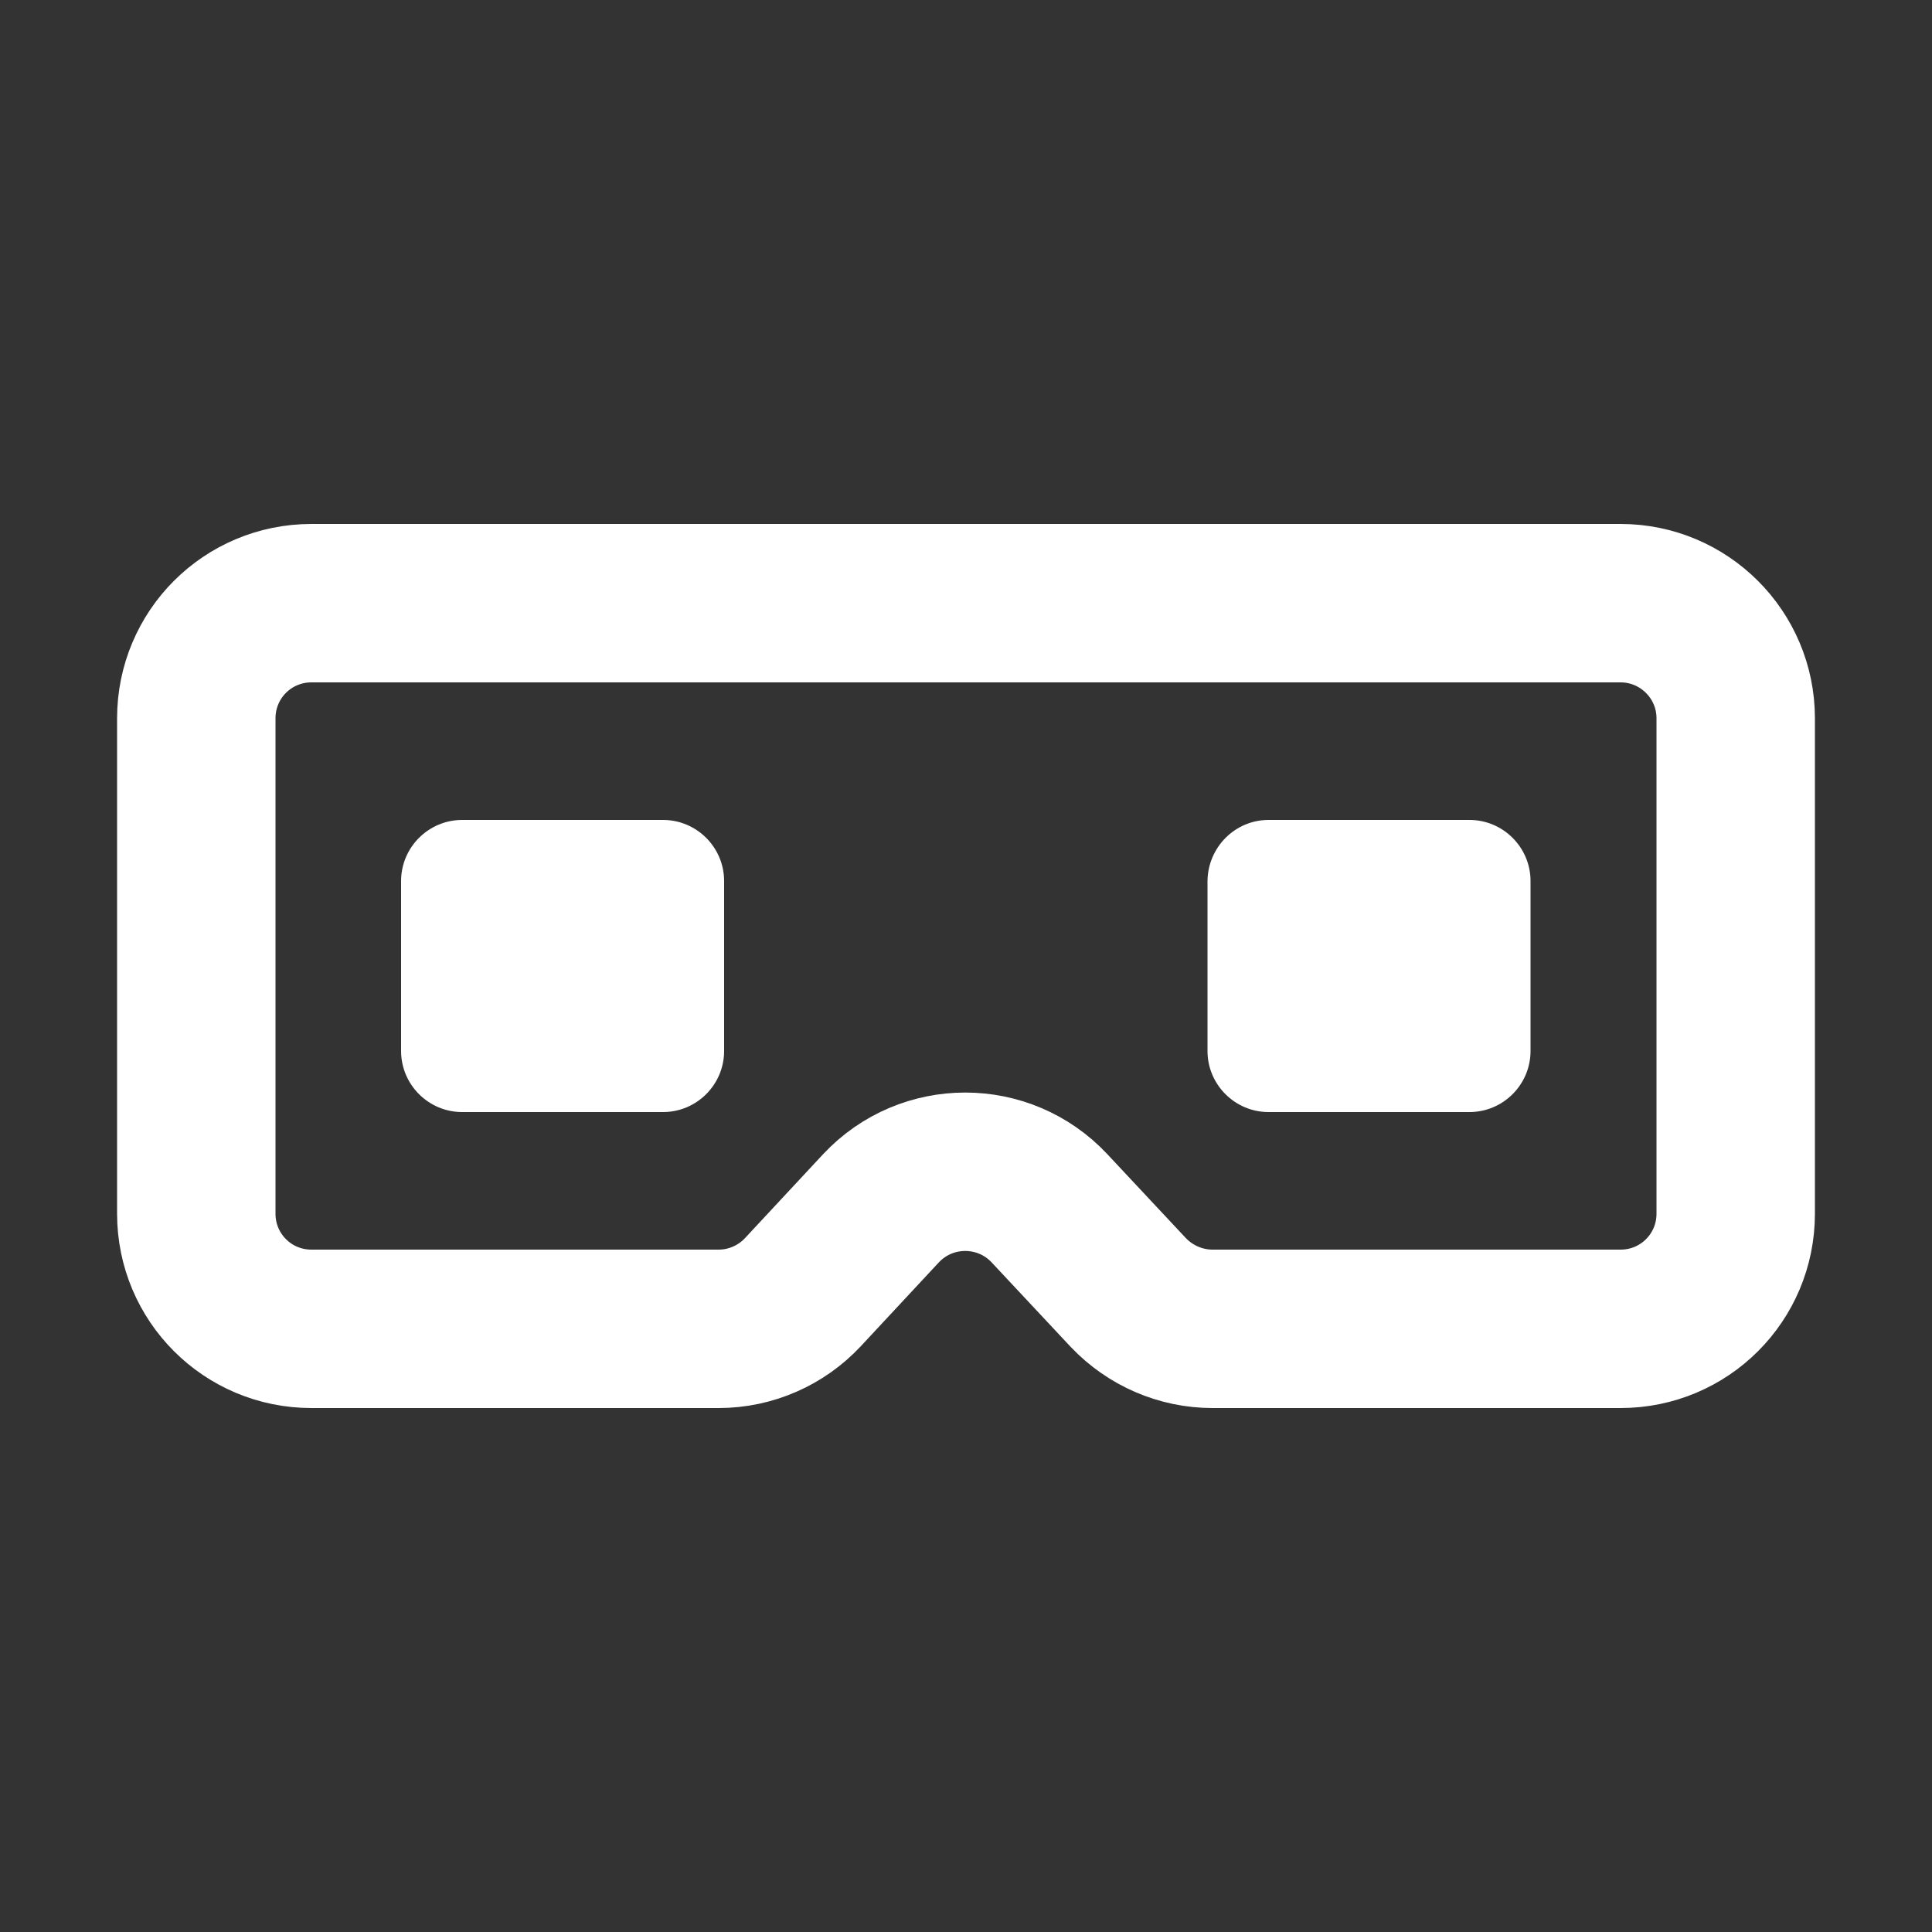
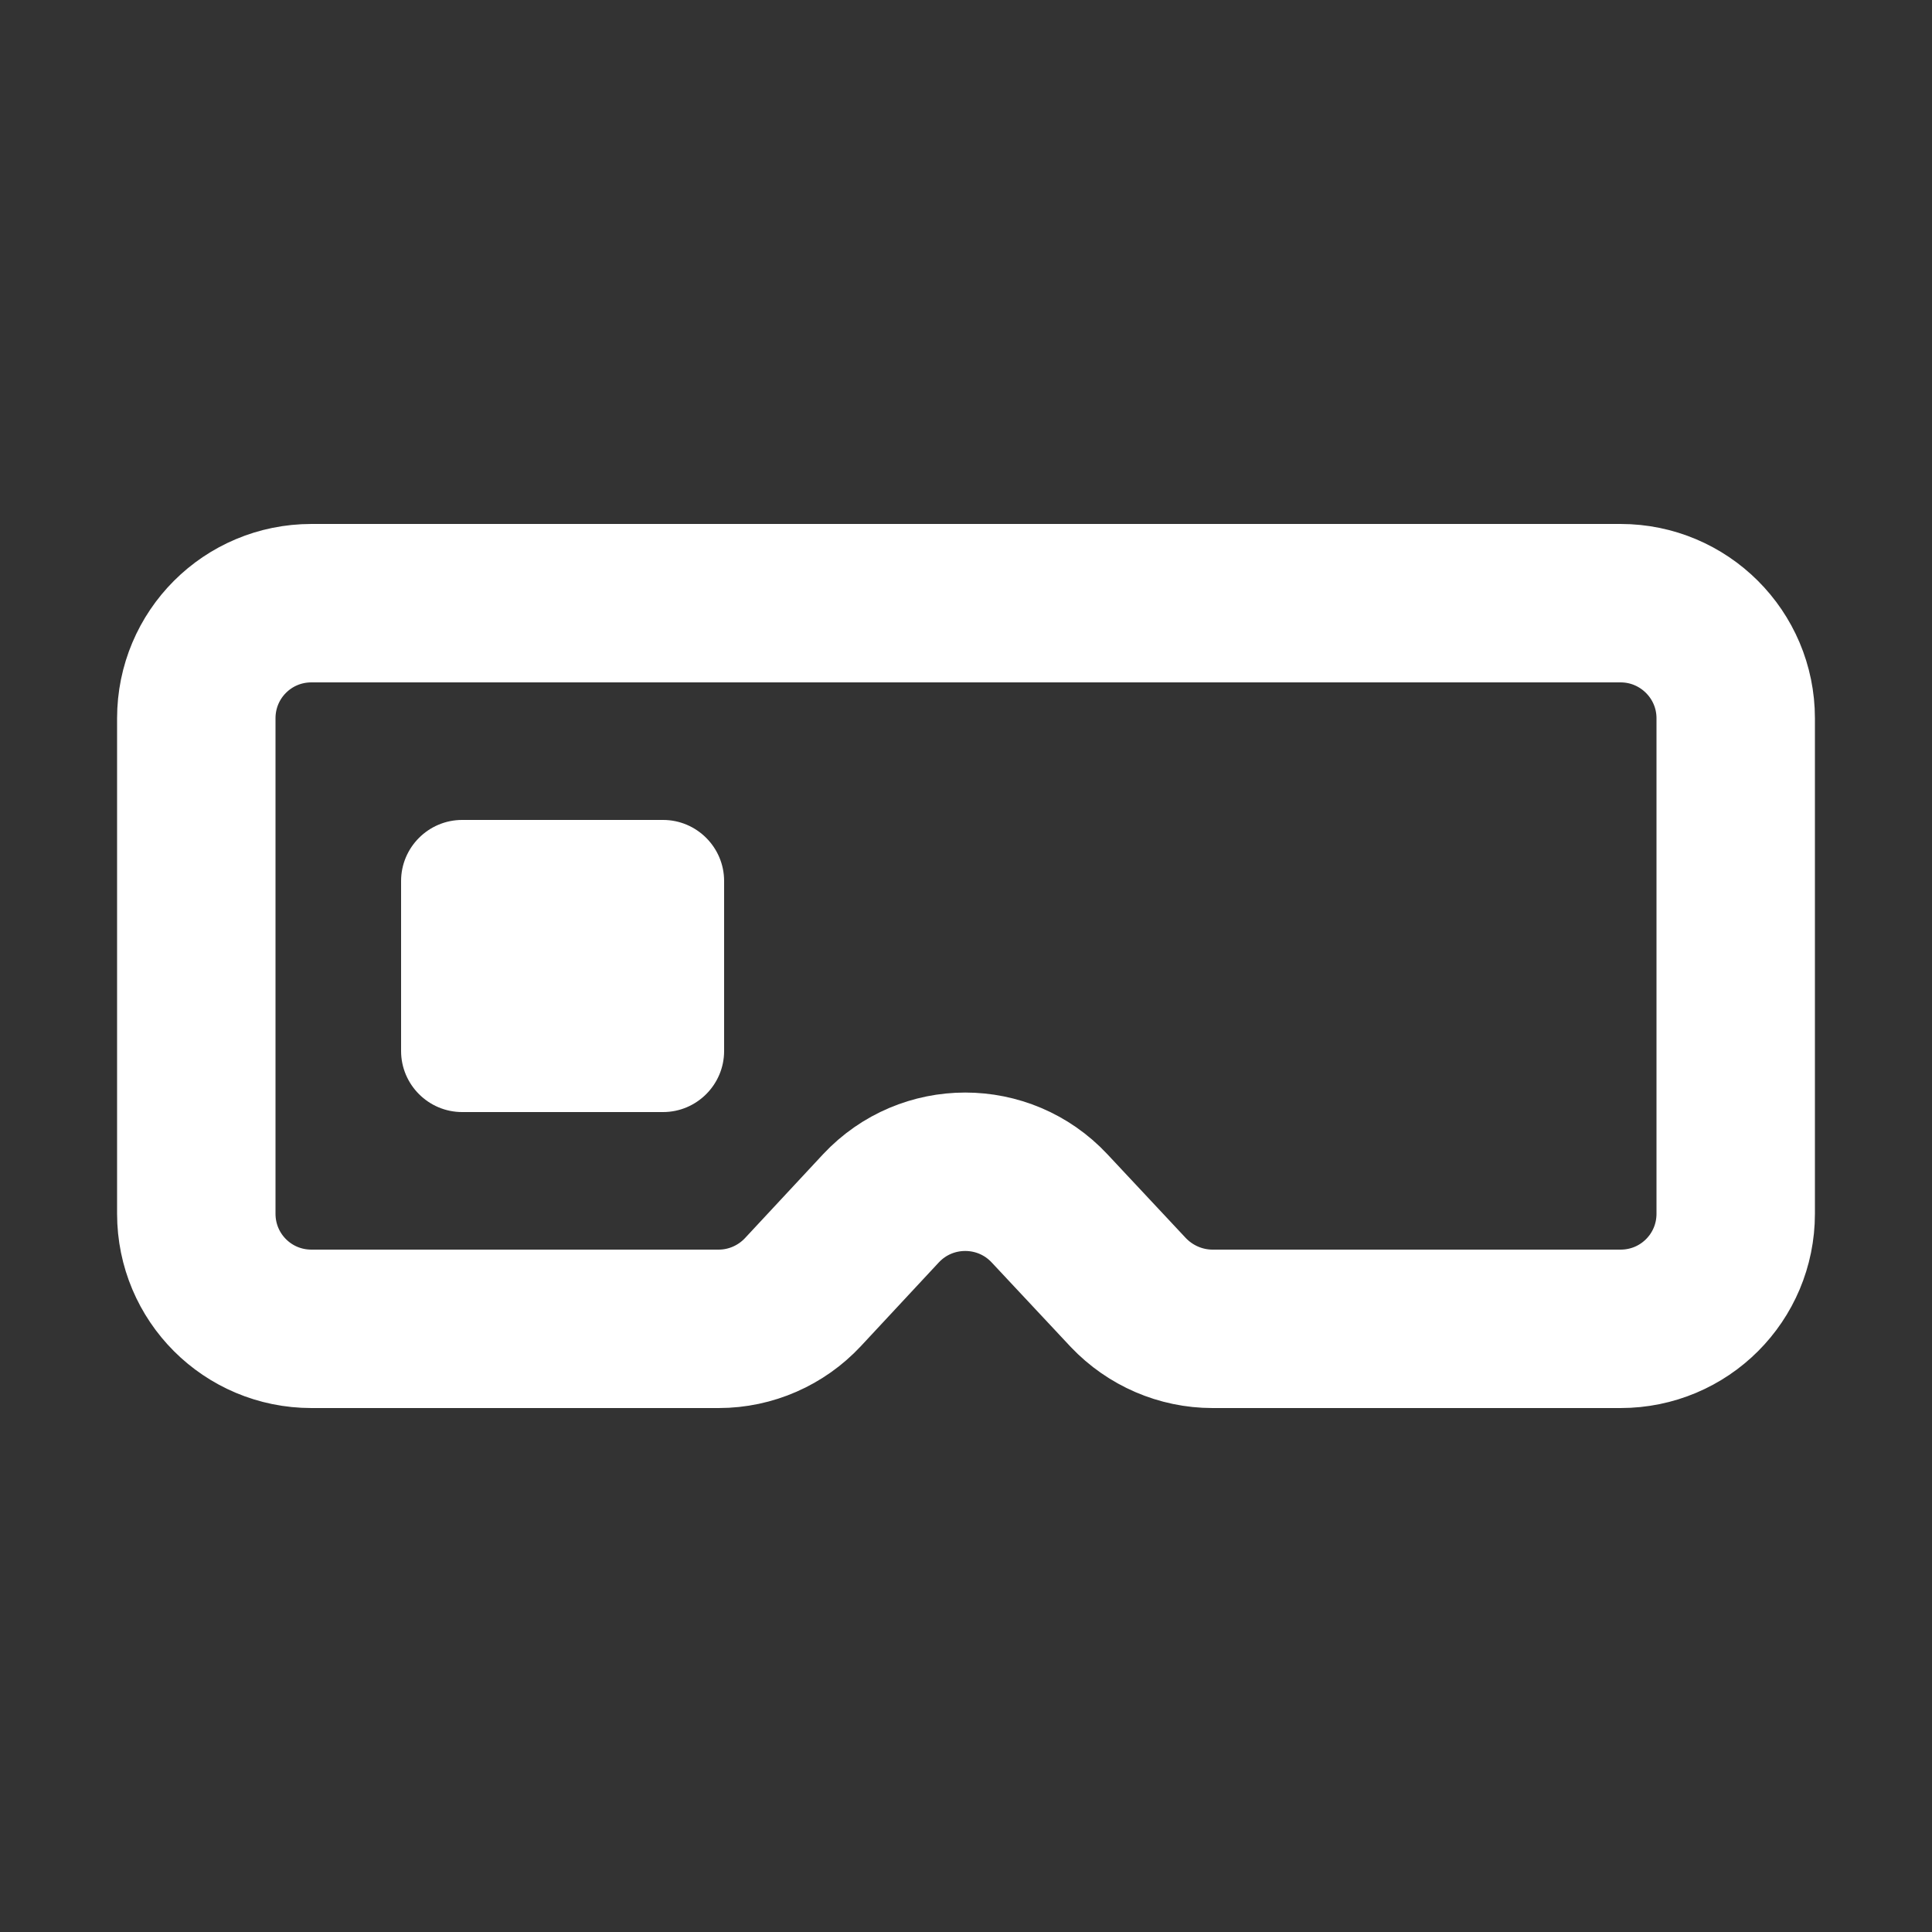
<svg xmlns="http://www.w3.org/2000/svg" version="1.1" id="Ebene_4" x="0px" y="0px" viewBox="0 0 500 500" style="enable-background:new 0 0 500 500;" xml:space="preserve">
  <rect x="0" y="0" width="500" height="500" fill="#333333" stroke="none" />
  <style type="text/css">
	.st0{fill:none;stroke:#FFFFFF;stroke-width:41;stroke-miterlimit:10;}
	.st1{fill:#FFFFFF;}
</style>
  <path class="st0" d="M449.2,185.9v128.2c0,16.5-13.3,29.8-29.8,29.8H313.8c-8.2,0-16.1-3.4-21.8-9.4l-20.4-21.8  c-11.8-12.6-31.8-12.6-43.6,0l-20.2,21.7c-5.6,6-13.5,9.5-21.8,9.5H80.6c-16.5,0-29.8-13.3-29.8-29.8V185.9  c0-16.5,13.3-29.8,29.8-29.8h338.8C435.8,156.1,449.2,169.4,449.2,185.9L449.2,185.9z" />
-   <path class="st1" d="M328.3,212.2h52c8.7,0,15.8,7.1,15.8,15.8v44c0,8.7-7.1,15.8-15.8,15.8h-52c-8.7,0-15.8-7.1-15.8-15.8v-44  C312.6,219.3,319.6,212.2,328.3,212.2z" />
  <path class="st1" d="M119.6,212.2h52c8.7,0,15.8,7.1,15.8,15.8v44c0,8.7-7.1,15.8-15.8,15.8h-52c-8.7,0-15.8-7.1-15.8-15.8v-44  C103.8,219.3,110.9,212.2,119.6,212.2z" />
</svg>